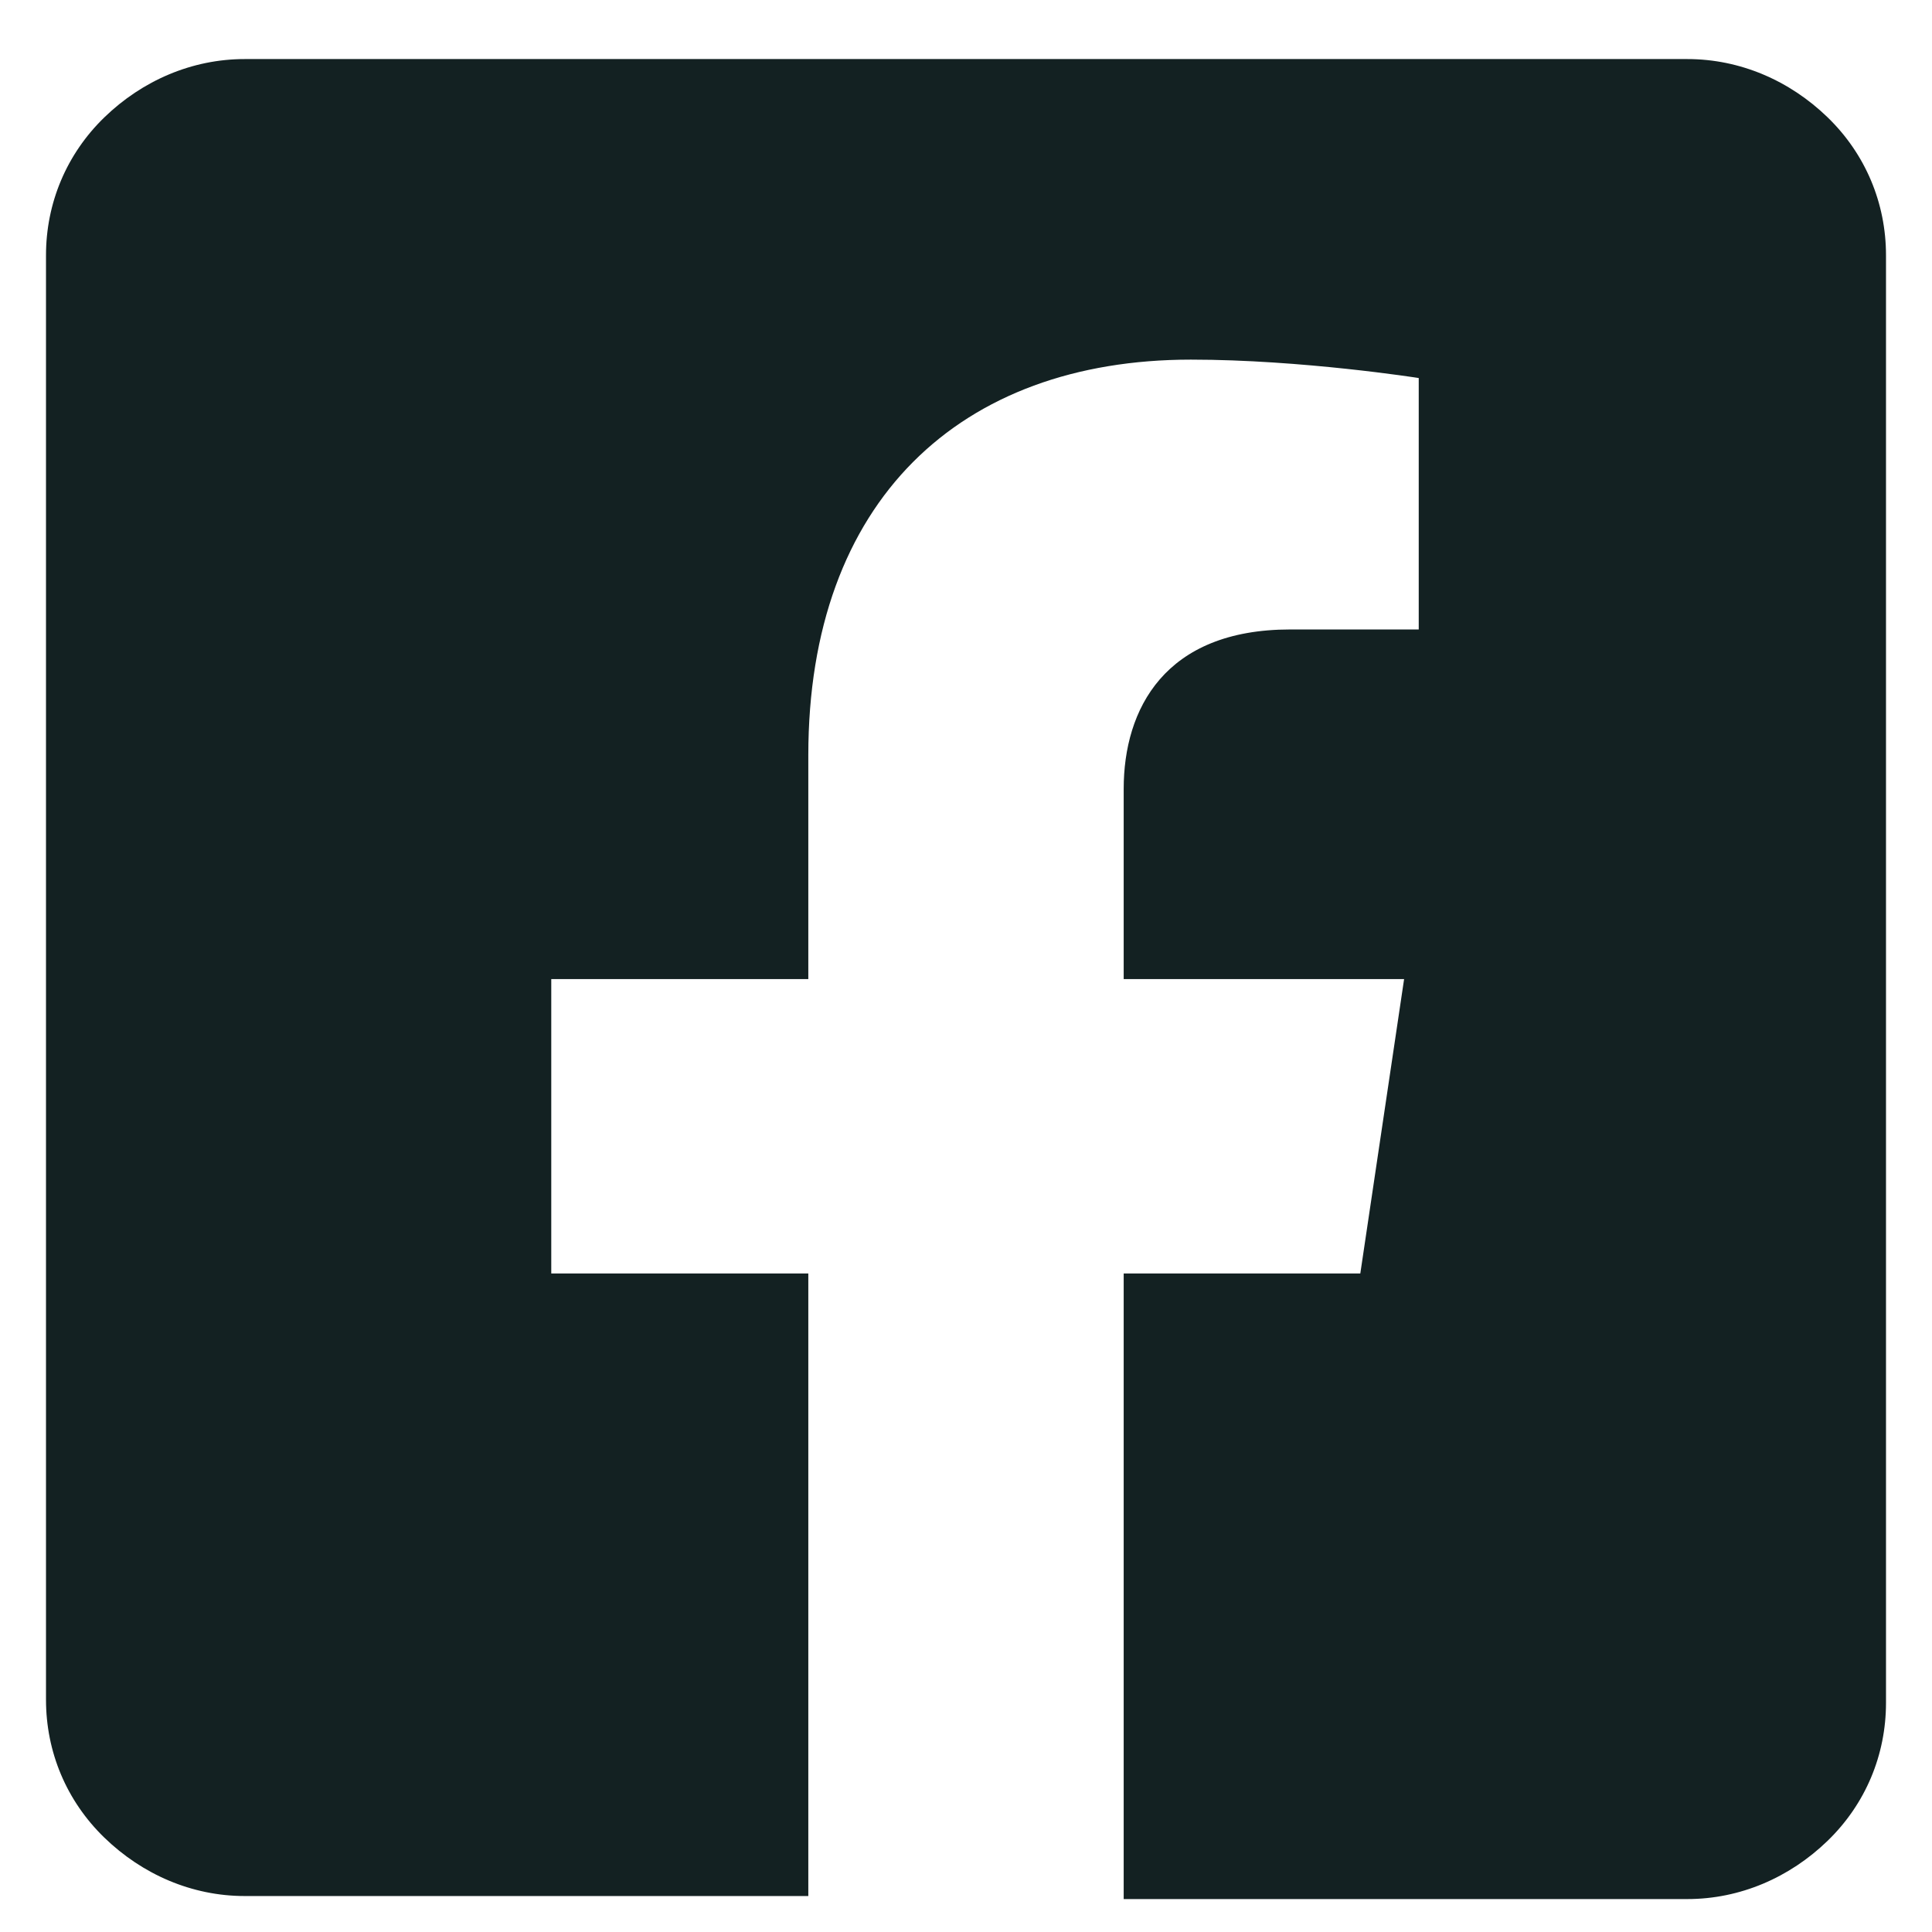
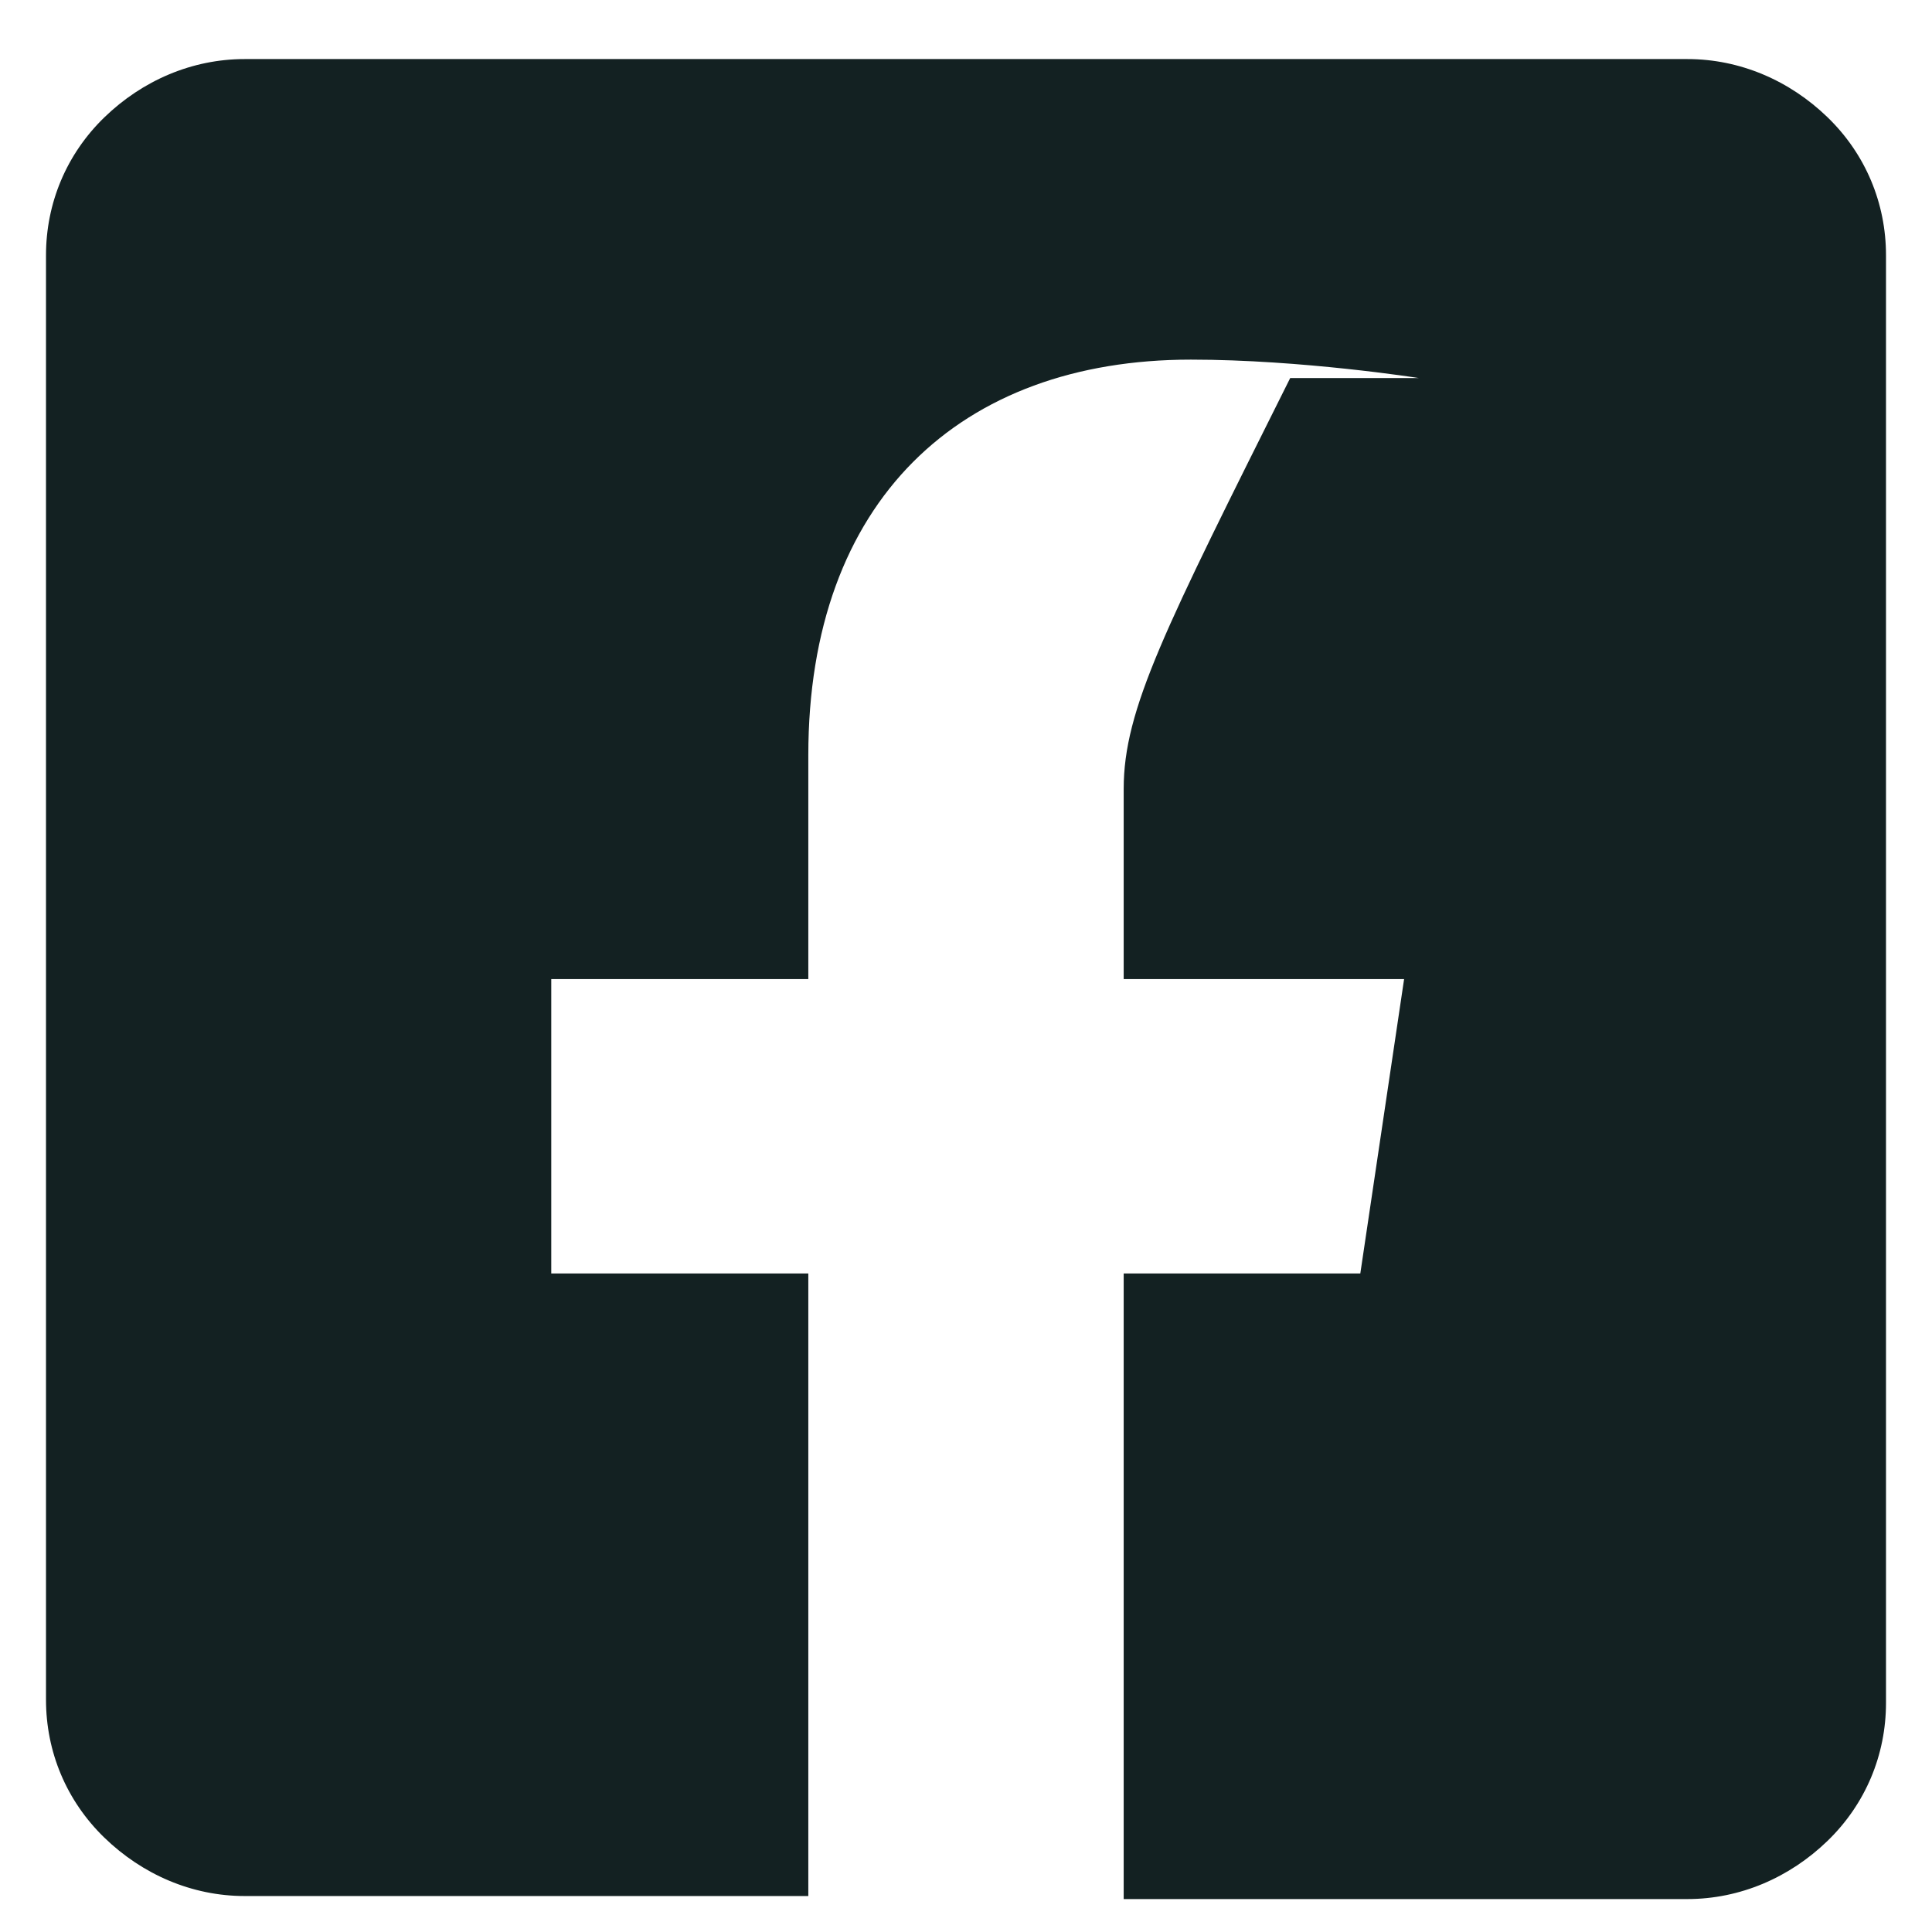
<svg xmlns="http://www.w3.org/2000/svg" width="21" height="21" viewBox="0 0 21 21" fill="none">
-   <path d="M18.341 0.642H2.659C2.087 0.642 1.548 0.875 1.135 1.275C0.722 1.675 0.5 2.209 0.5 2.775V18.475C0.5 19.042 0.722 19.575 1.135 19.975C1.548 20.375 2.087 20.609 2.659 20.609H8.786V13.842H5.992V10.642H8.786V8.209C8.786 5.442 10.437 3.909 12.944 3.909C14.151 3.909 15.421 4.109 15.421 4.109V6.842H14.024C12.659 6.842 12.214 7.709 12.214 8.575V10.642H15.262L14.786 13.842H12.214V20.642H18.341C18.913 20.642 19.452 20.409 19.865 20.009C20.278 19.609 20.5 19.075 20.5 18.509V2.775C20.5 2.209 20.278 1.675 19.865 1.275C19.452 0.875 18.913 0.642 18.341 0.642Z" fill="#132122" />
+   <path d="M18.341 0.642H2.659C2.087 0.642 1.548 0.875 1.135 1.275C0.722 1.675 0.5 2.209 0.5 2.775V18.475C0.5 19.042 0.722 19.575 1.135 19.975C1.548 20.375 2.087 20.609 2.659 20.609H8.786V13.842H5.992V10.642H8.786V8.209C8.786 5.442 10.437 3.909 12.944 3.909C14.151 3.909 15.421 4.109 15.421 4.109H14.024C12.659 6.842 12.214 7.709 12.214 8.575V10.642H15.262L14.786 13.842H12.214V20.642H18.341C18.913 20.642 19.452 20.409 19.865 20.009C20.278 19.609 20.5 19.075 20.5 18.509V2.775C20.5 2.209 20.278 1.675 19.865 1.275C19.452 0.875 18.913 0.642 18.341 0.642Z" fill="#132122" />
</svg>